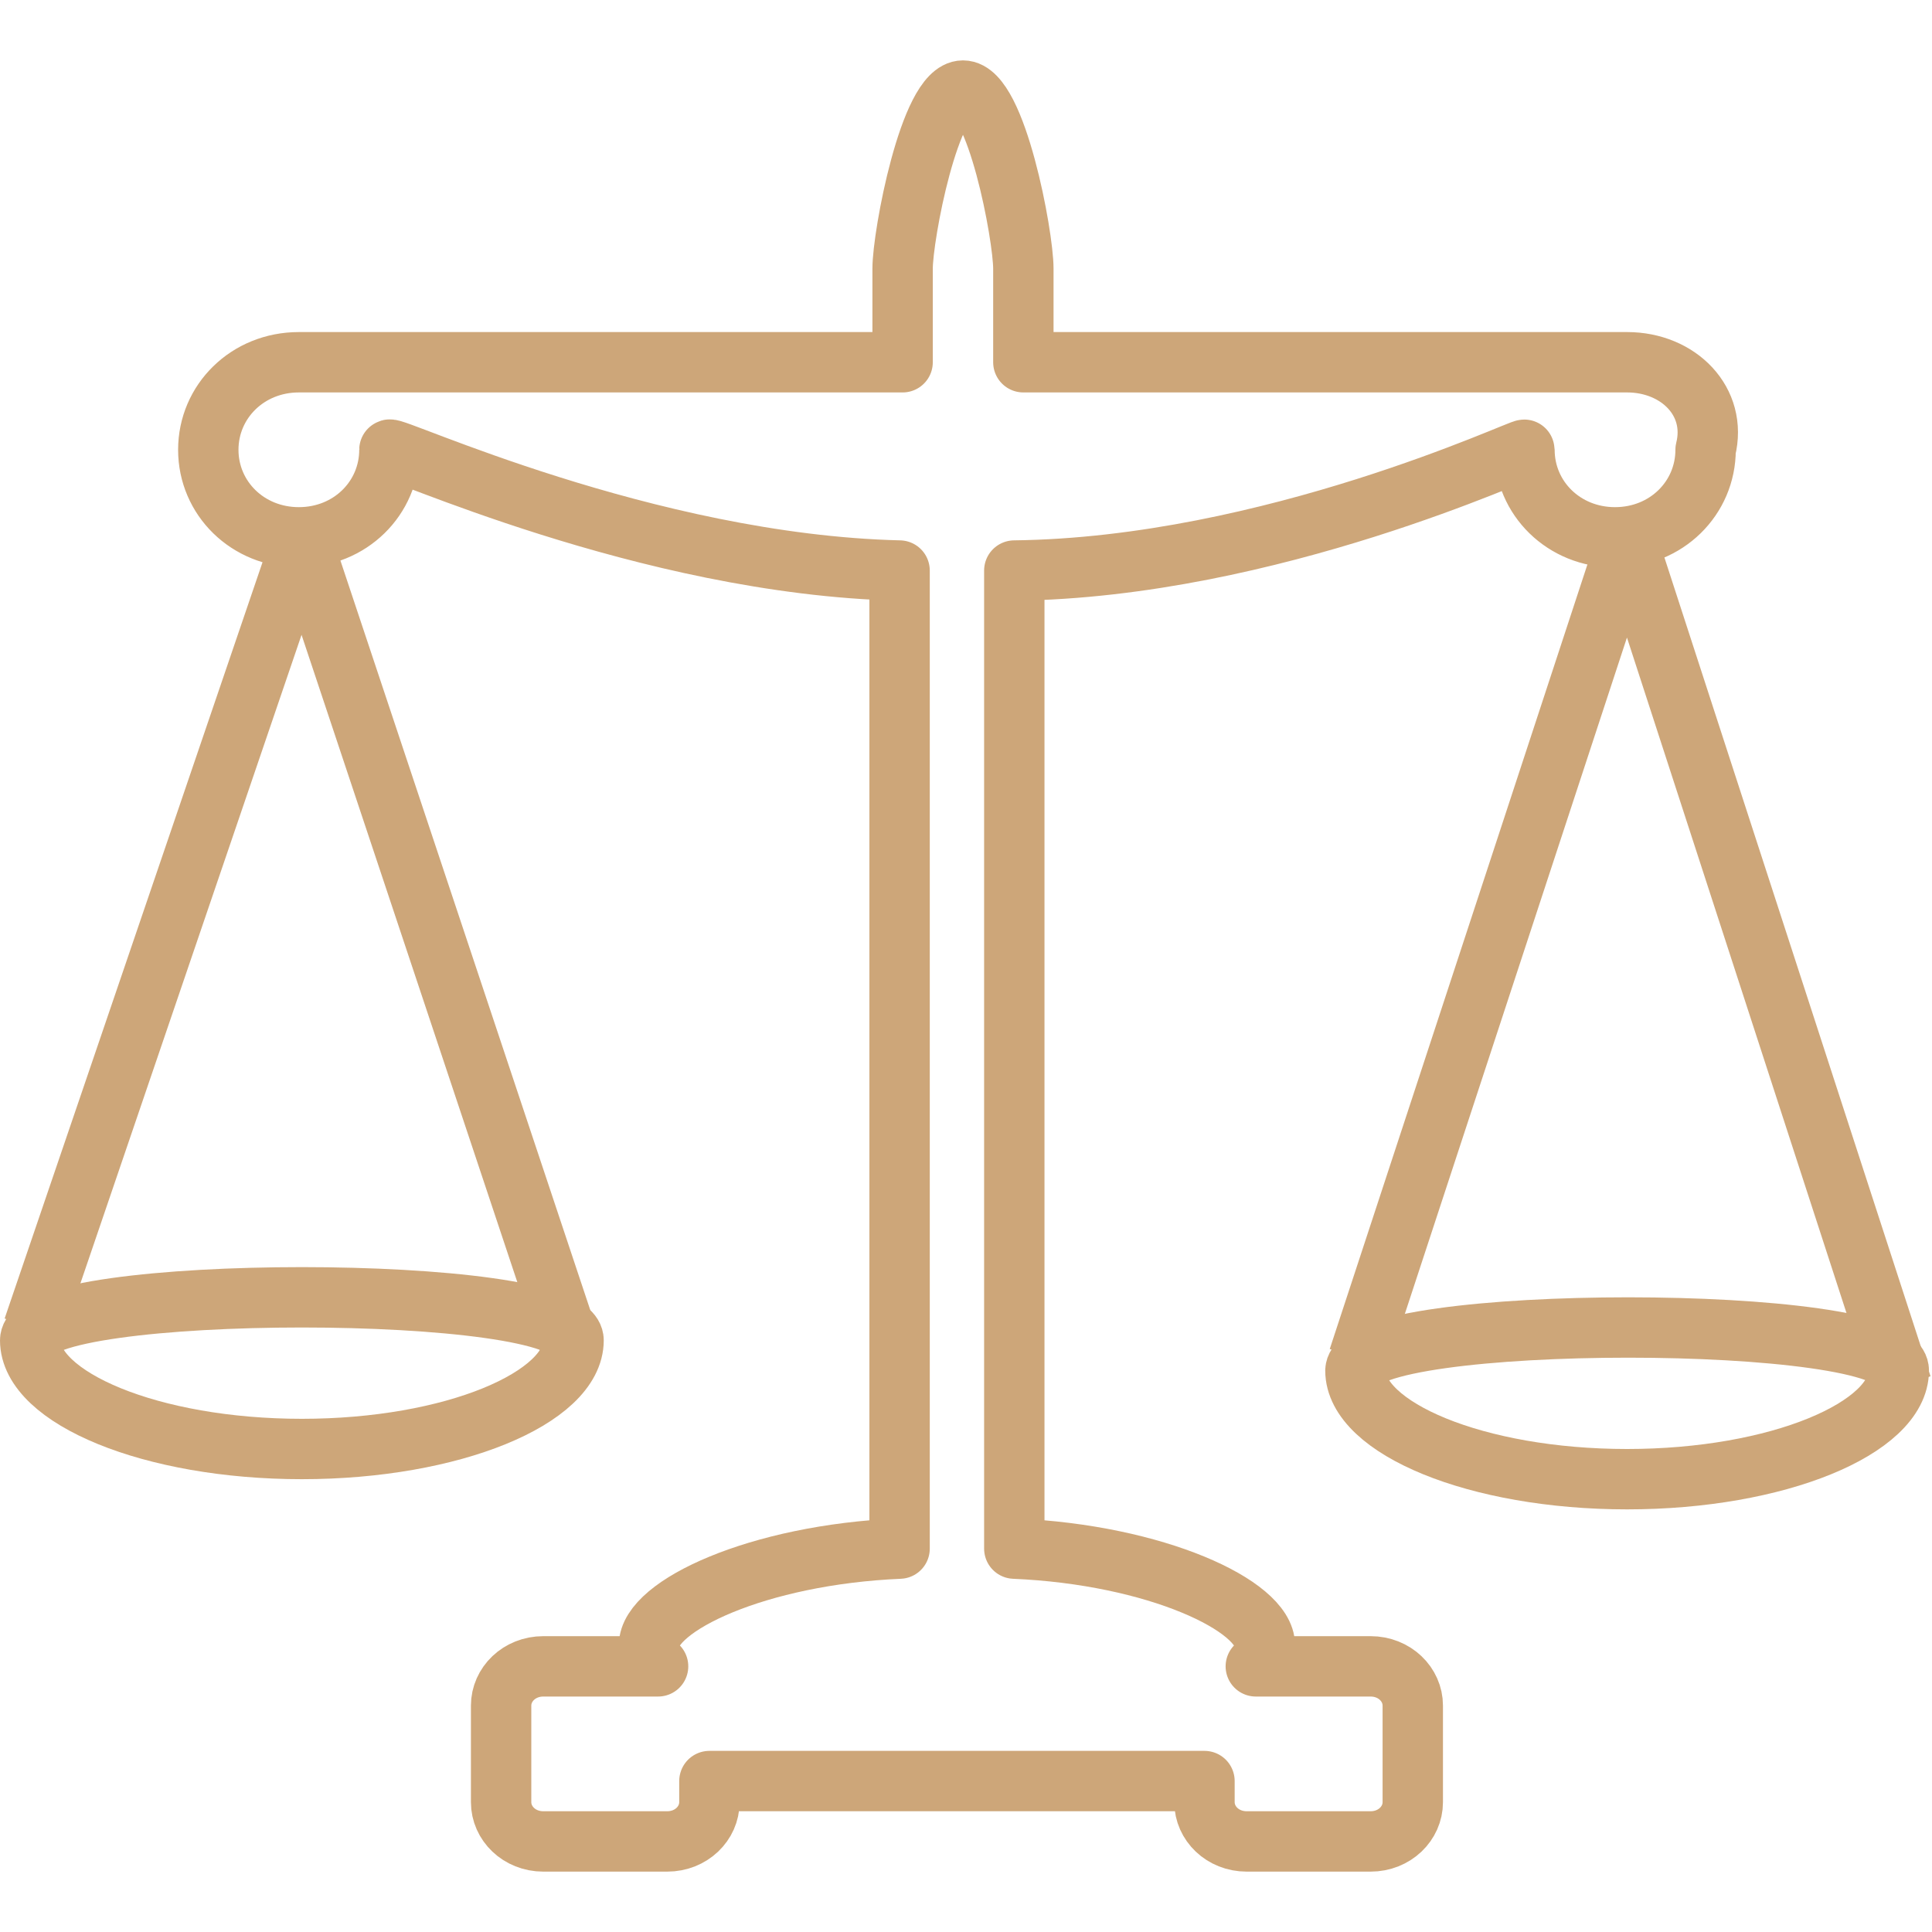
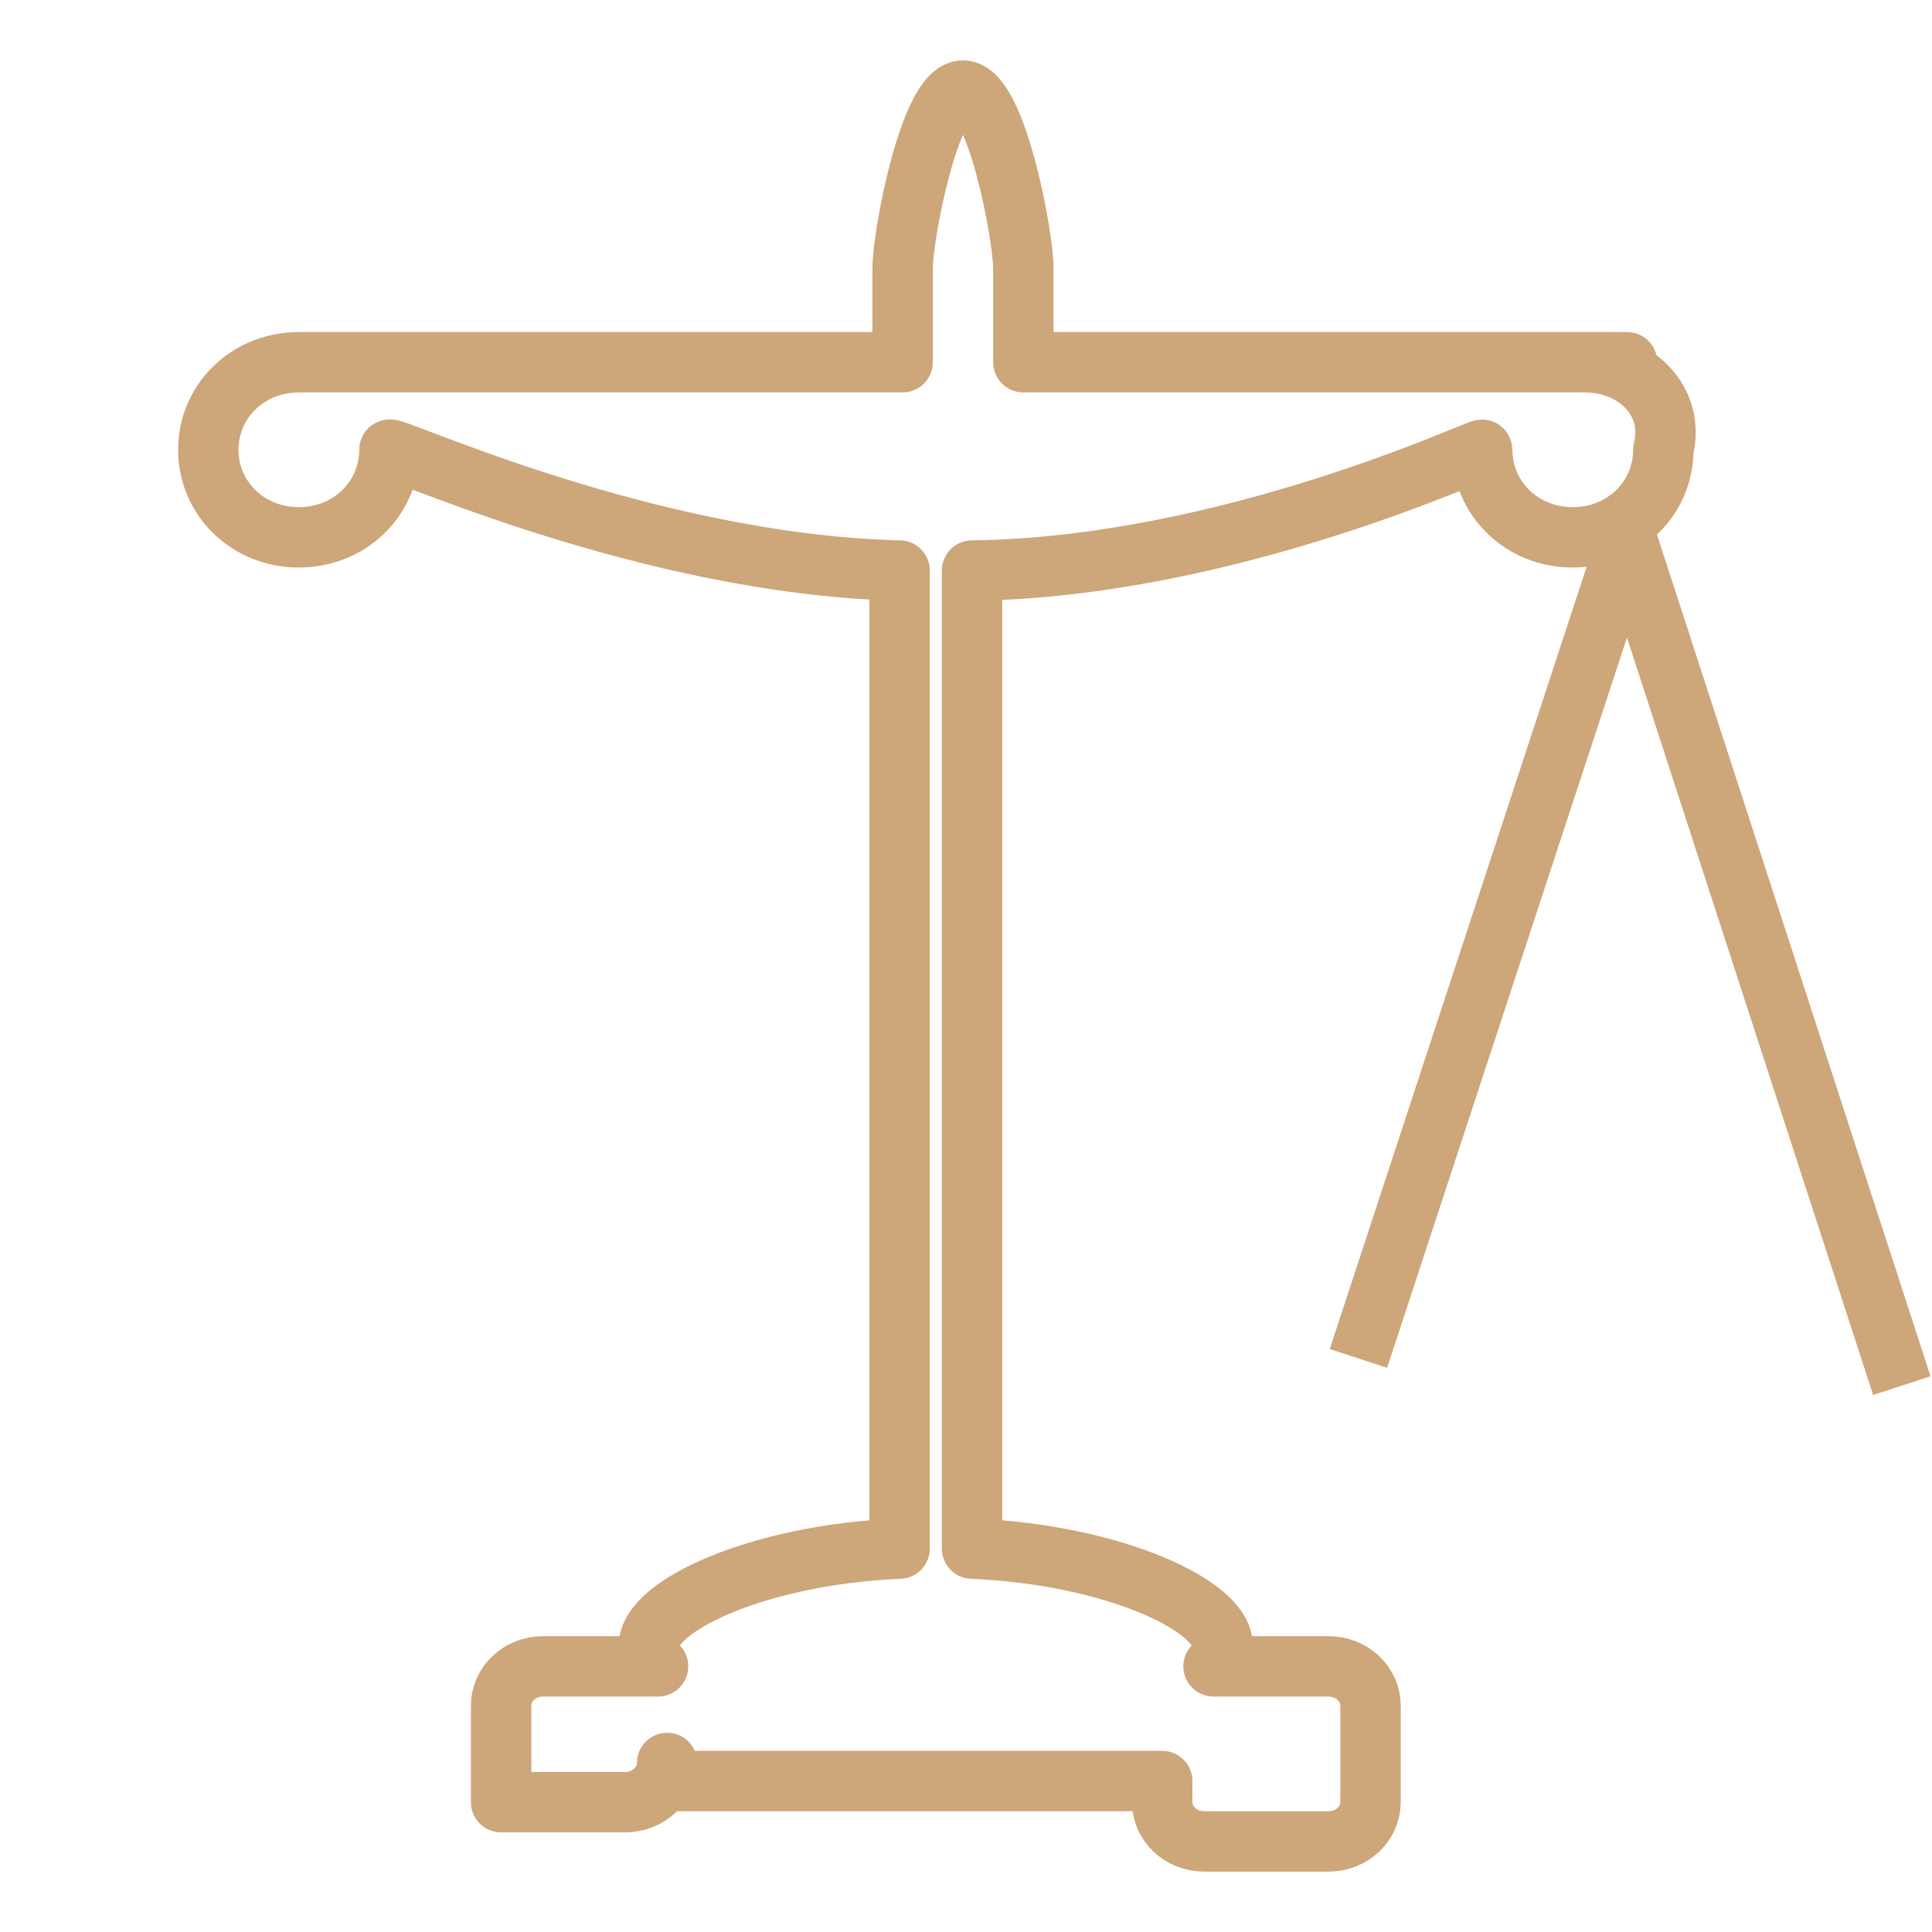
<svg xmlns="http://www.w3.org/2000/svg" data-bbox="1 1 62 58" viewBox="0 0 64 60" height="800" width="800" data-type="ugc">
  <g>
-     <path d="M53.9 10h-20V6.9c0-1.1-.9-5.9-2-5.9s-2 4.8-2 5.9V10h-20c-1.7 0-3 1.3-3 2.9s1.3 2.9 3 2.9 3-1.3 3-2.9c0-.2 8.5 3.8 16.9 4v32.4c-4.7.2-8.3 1.9-8.3 3.2 0 .2.1.5.3.7H18c-.8 0-1.4.6-1.4 1.3v3.2c0 .7.6 1.3 1.4 1.3h4.1c.8 0 1.4-.6 1.4-1.3V57h16.4v.7c0 .7.6 1.3 1.4 1.3h4.1c.8 0 1.4-.6 1.4-1.3v-3.2c0-.7-.6-1.3-1.4-1.3h-3.8c.2-.2.3-.4.3-.7 0-1.3-3.6-3-8.3-3.2V16.9c8.5-.1 16.9-4.1 16.9-4 0 1.6 1.3 2.9 3 2.9s3-1.3 3-2.9c.4-1.6-.9-2.9-2.6-2.9z" stroke-linejoin="round" stroke-width="2" stroke="#CDA679" fill="none" />
-     <path d="M1.1 42 10 15.9l9 27" stroke-linejoin="round" stroke-width="2" stroke="#CDA679" fill="none" />
+     <path d="M53.9 10h-20V6.9c0-1.1-.9-5.9-2-5.9s-2 4.8-2 5.9V10h-20c-1.7 0-3 1.3-3 2.9s1.3 2.9 3 2.9 3-1.3 3-2.9c0-.2 8.5 3.8 16.9 4v32.4c-4.7.2-8.3 1.9-8.3 3.2 0 .2.1.5.3.7H18c-.8 0-1.4.6-1.4 1.3v3.2h4.1c.8 0 1.4-.6 1.4-1.3V57h16.4v.7c0 .7.6 1.3 1.4 1.3h4.1c.8 0 1.4-.6 1.4-1.3v-3.2c0-.7-.6-1.3-1.4-1.3h-3.8c.2-.2.3-.4.3-.7 0-1.3-3.6-3-8.3-3.2V16.9c8.5-.1 16.9-4.1 16.9-4 0 1.6 1.3 2.9 3 2.9s3-1.3 3-2.9c.4-1.6-.9-2.9-2.6-2.9z" stroke-linejoin="round" stroke-width="2" stroke="#CDA679" fill="none" />
    <path d="m45 43 8.9-27.1 9.1 28" stroke-linejoin="round" stroke-width="2" stroke="#CDA679" fill="none" />
-     <path d="M19 42.4c0 1.9-4 3.6-9 3.6s-9-1.7-9-3.6 18-1.9 18 0z" stroke-linejoin="round" stroke-width="2" stroke="#CDA679" fill="none" />
-     <path d="M62.9 43.4c0 1.9-4 3.6-9 3.6s-9-1.7-9-3.6c.1-1.9 18-1.9 18 0z" stroke-linejoin="round" stroke-width="2" stroke="#CDA679" fill="none" />
  </g>
</svg>